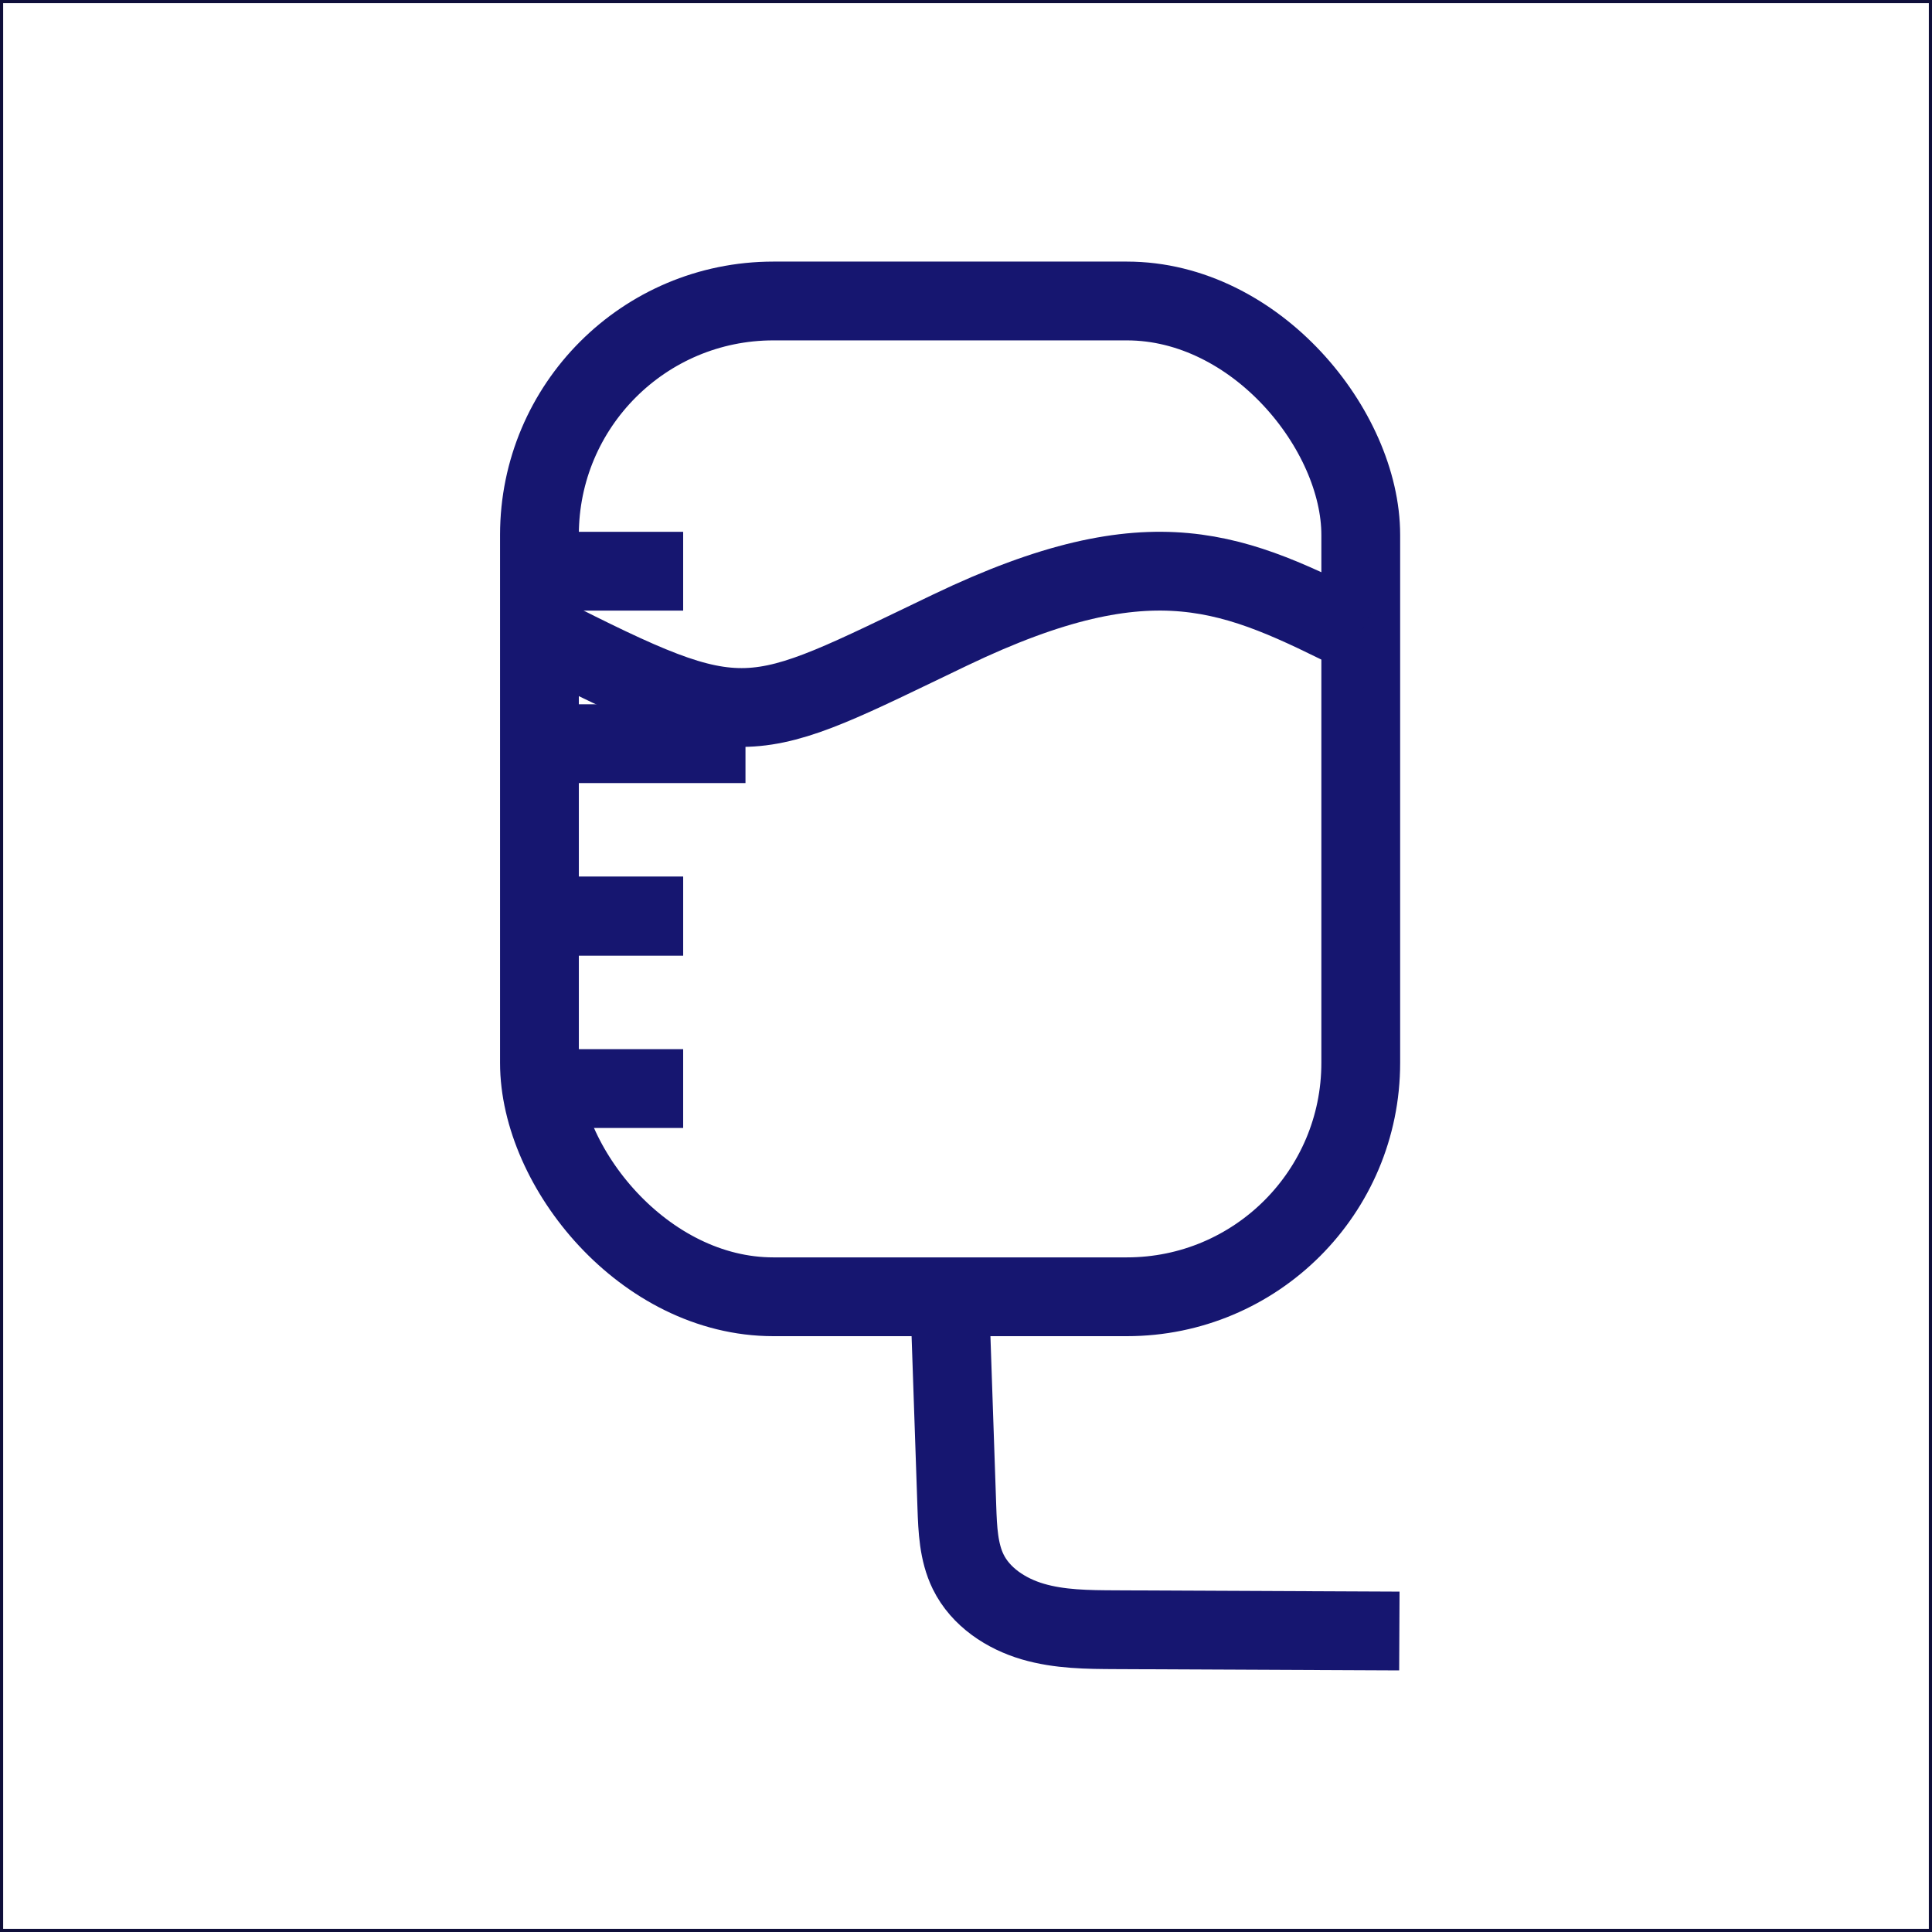
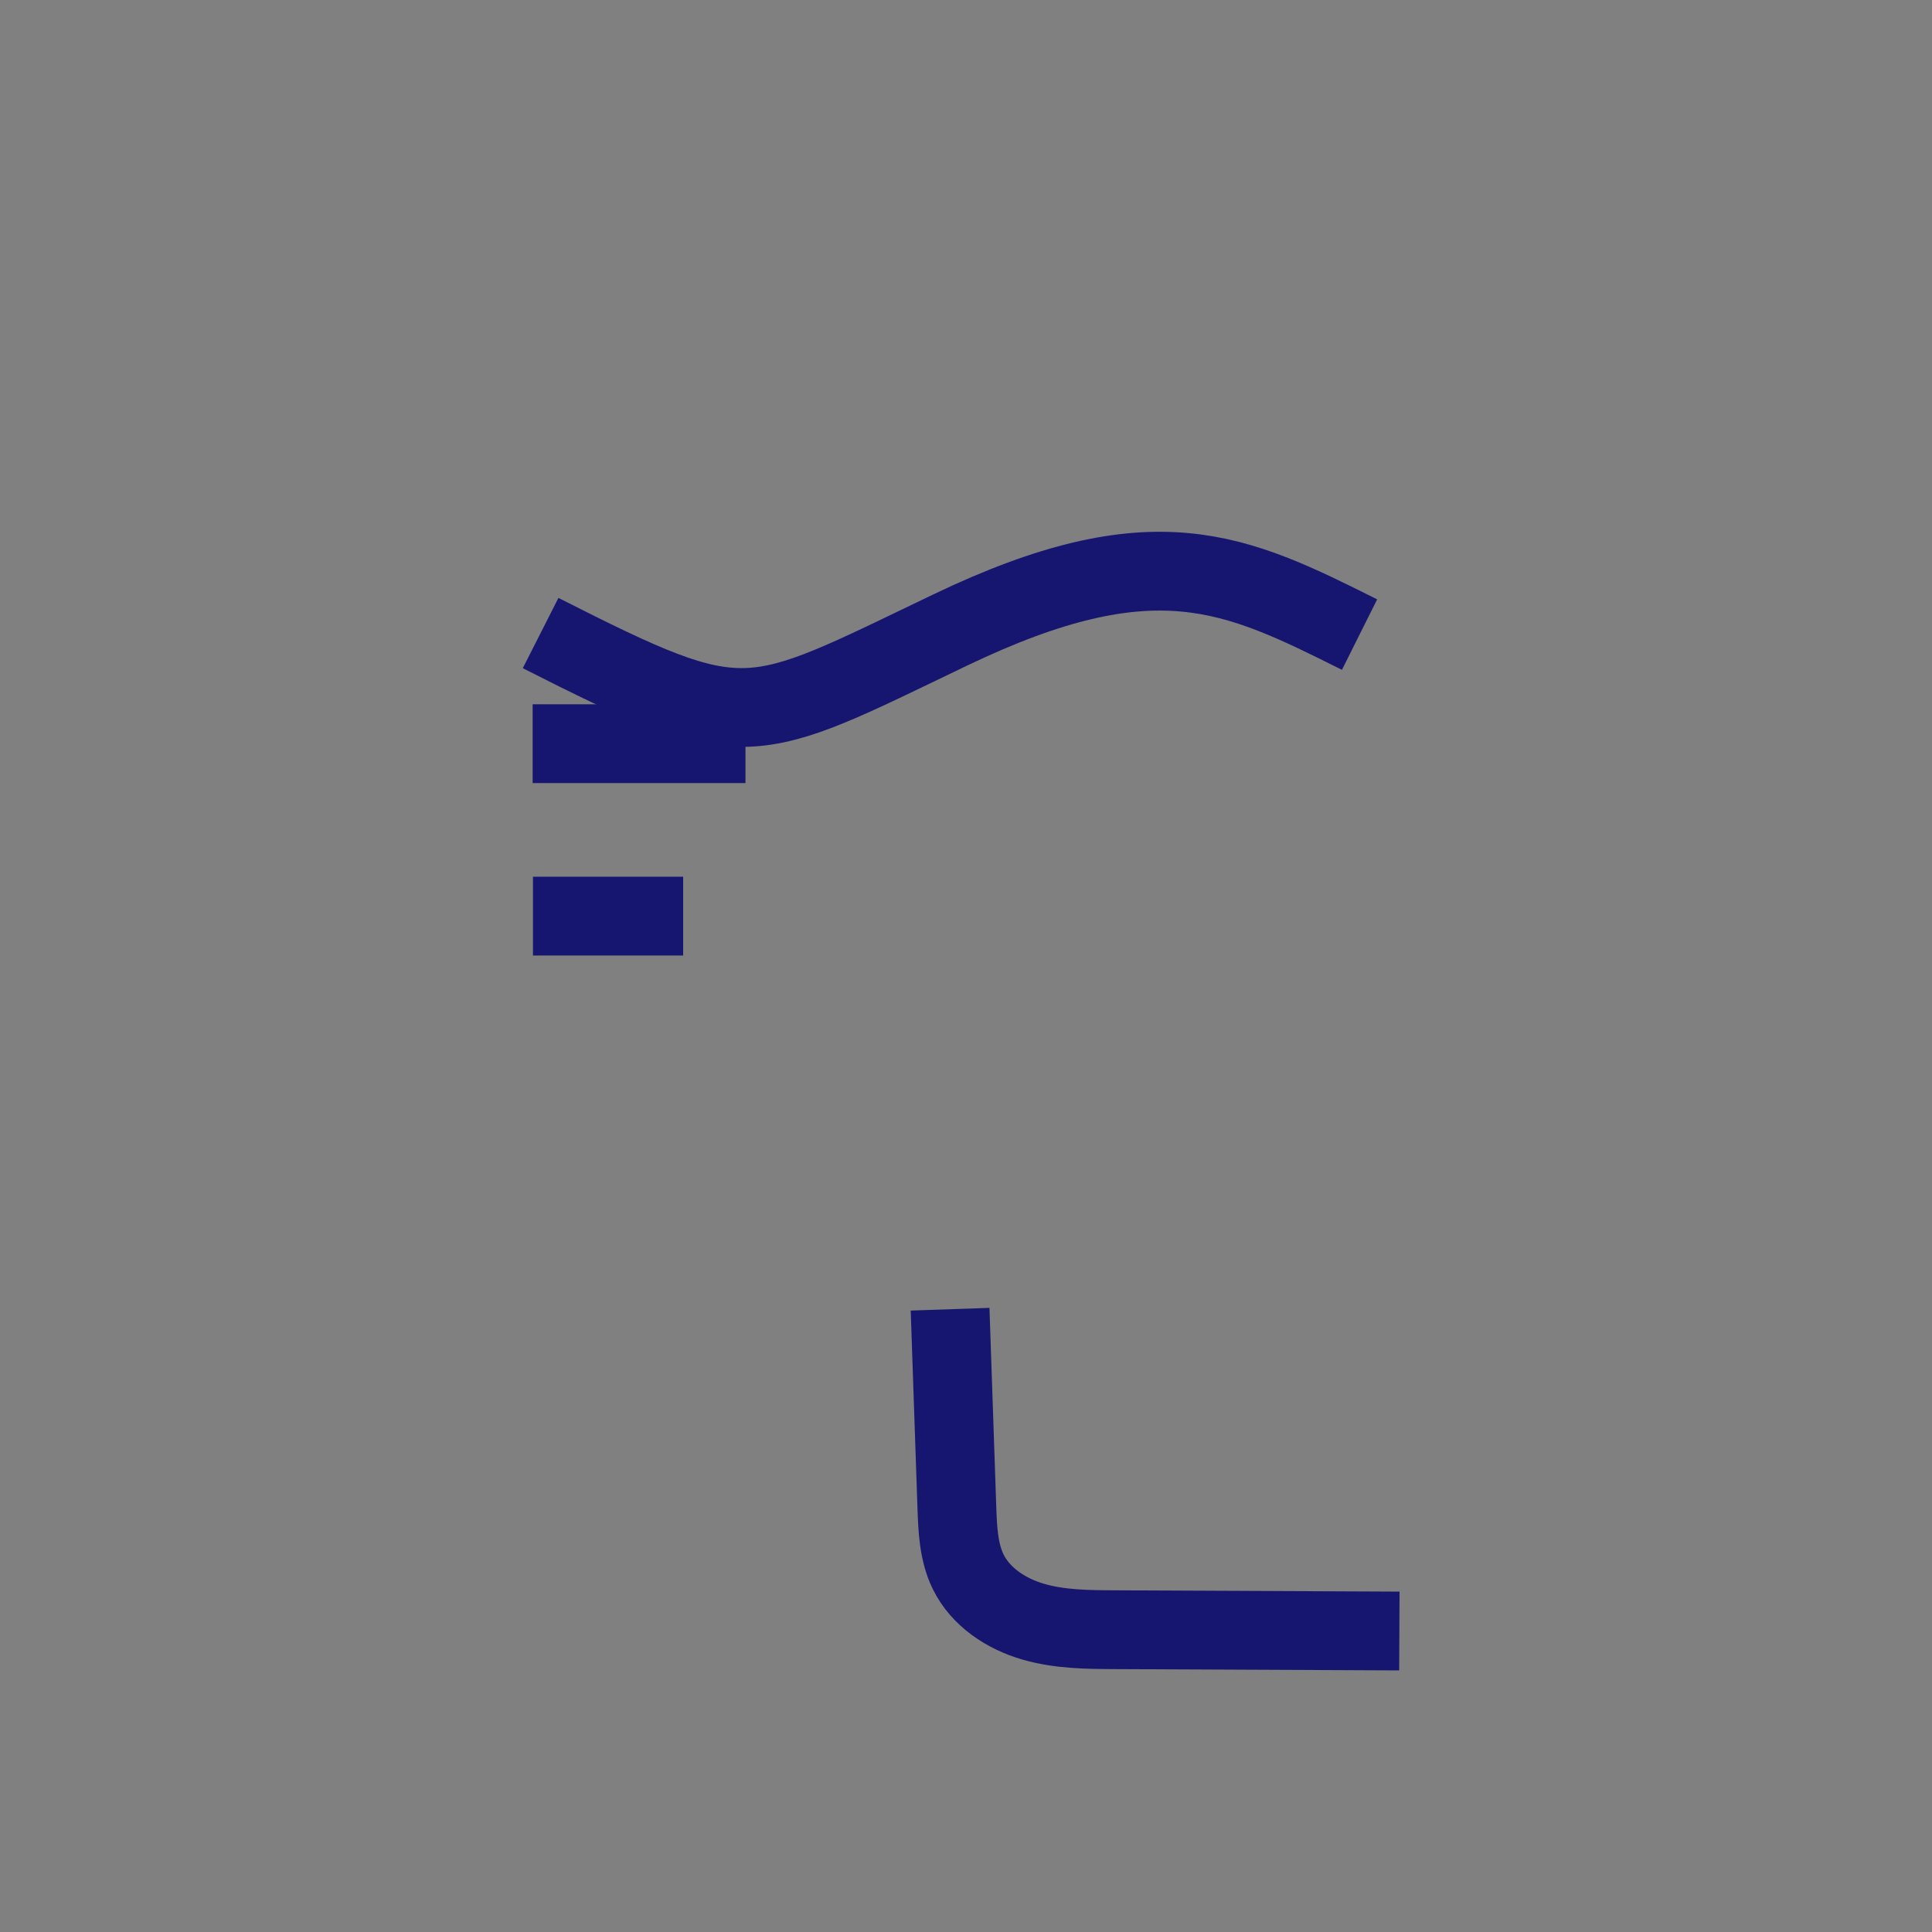
<svg xmlns="http://www.w3.org/2000/svg" id="Layer_1" data-name="Layer 1" viewBox="0 0 613 613">
  <rect x="0" y="0" width="613" height="613" fill="#808080" stroke="none" />
  <defs>
    <style>
      .cls-1 {
        stroke: #0f0f3a;
      }

      .cls-1, .cls-2 {
        fill: #fff;
      }

      .cls-1, .cls-2, .cls-3 {
        stroke-miterlimit: 10;
      }

      .cls-2, .cls-3 {
        stroke: #161670;
        stroke-width: 25px;
      }

      .cls-3 {
        fill: none;
      }
    </style>
  </defs>
-   <rect class="cls-1" x=".5" y=".5" width="612" height="612" />
-   <rect class="cls-3" x="171.16" y="95.5" width="260.59" height="315.95" rx="74.21" ry="74.21" />
-   <line class="cls-2" x1="169.1" y1="181.24" x2="216.76" y2="181.24" />
  <line class="cls-2" x1="169" y1="235.96" x2="236.53" y2="235.96" />
  <line class="cls-2" x1="169.1" y1="290.67" x2="216.76" y2="290.67" />
-   <line class="cls-2" x1="169.1" y1="290.67" x2="216.76" y2="290.67" />
-   <line class="cls-2" x1="169.1" y1="345.39" x2="216.76" y2="345.39" />
  <path class="cls-3" d="m171.53,200.86c65.59,33.27,65.35,29.98,130.03-1,64.68-30.98,90.35-18.23,129.81,1.49" />
  <path class="cls-3" d="m301.45,415.4c.72,20.96,1.43,41.91,2.15,62.87.24,6.96.54,14.18,3.58,20.41,3.94,8.05,12.03,13.33,20.51,15.82,8.48,2.49,17.44,2.55,26.26,2.59,30.02.14,60.03.27,90.05.41" />
</svg>